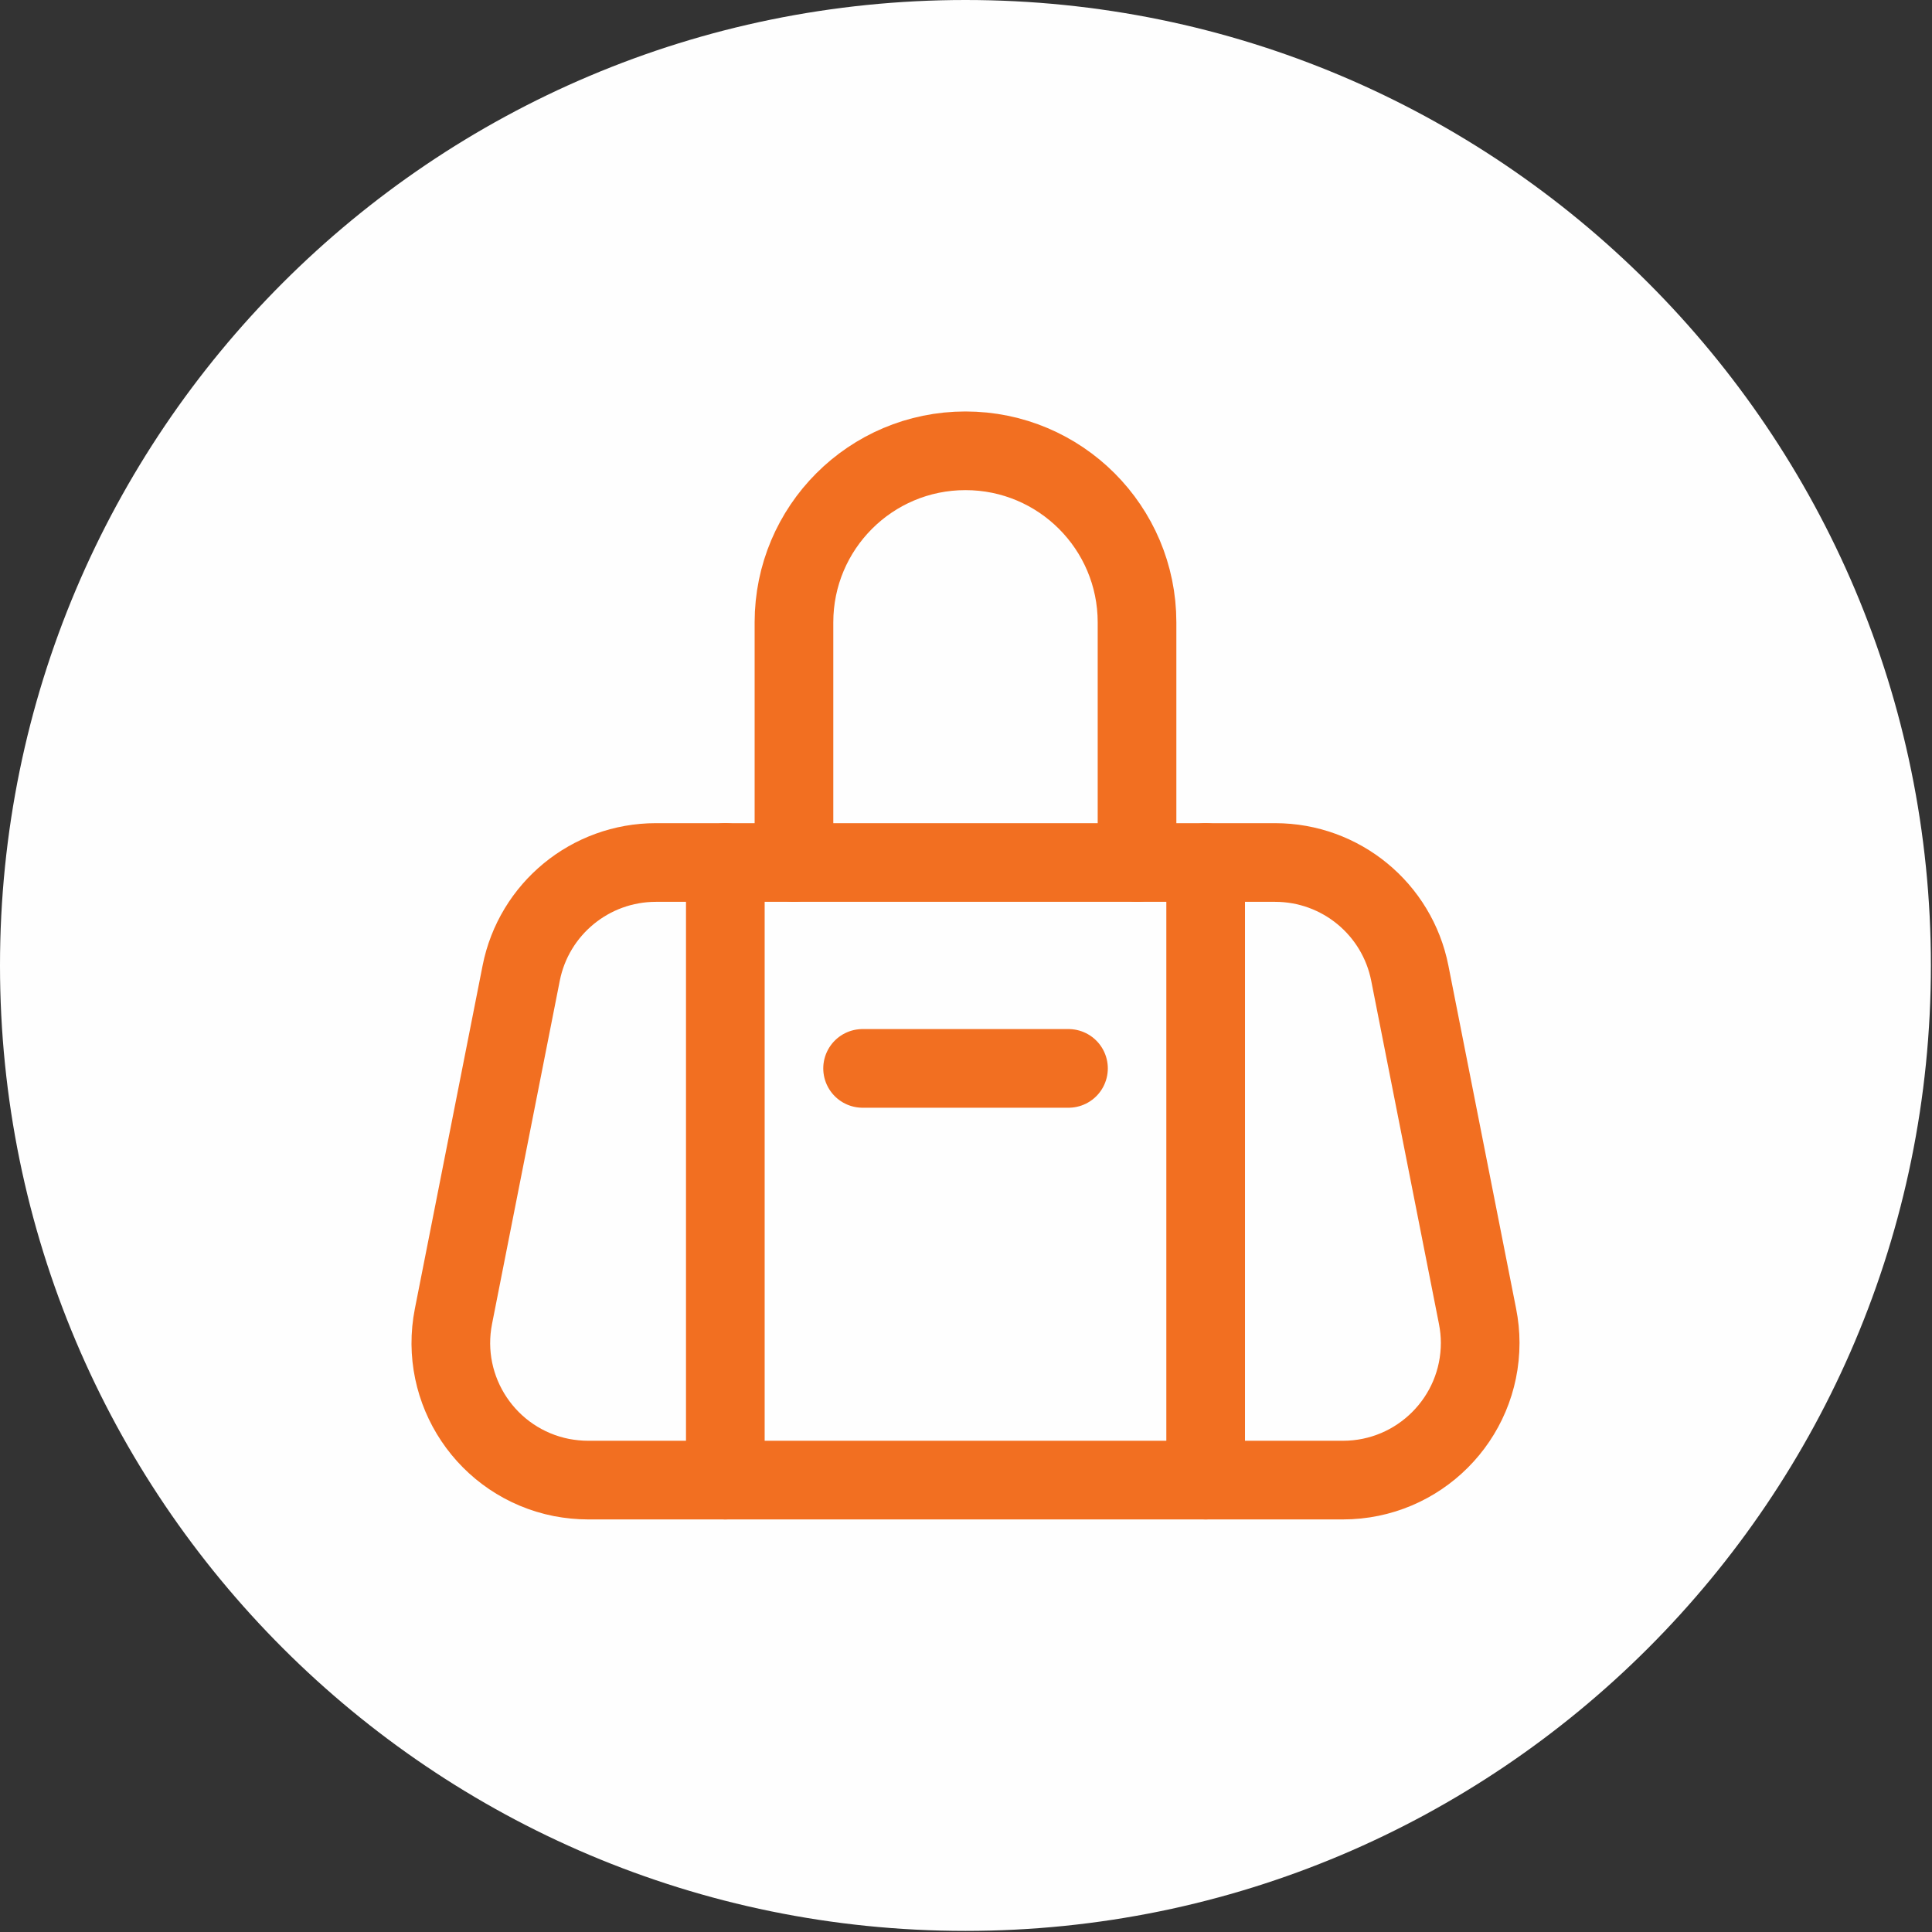
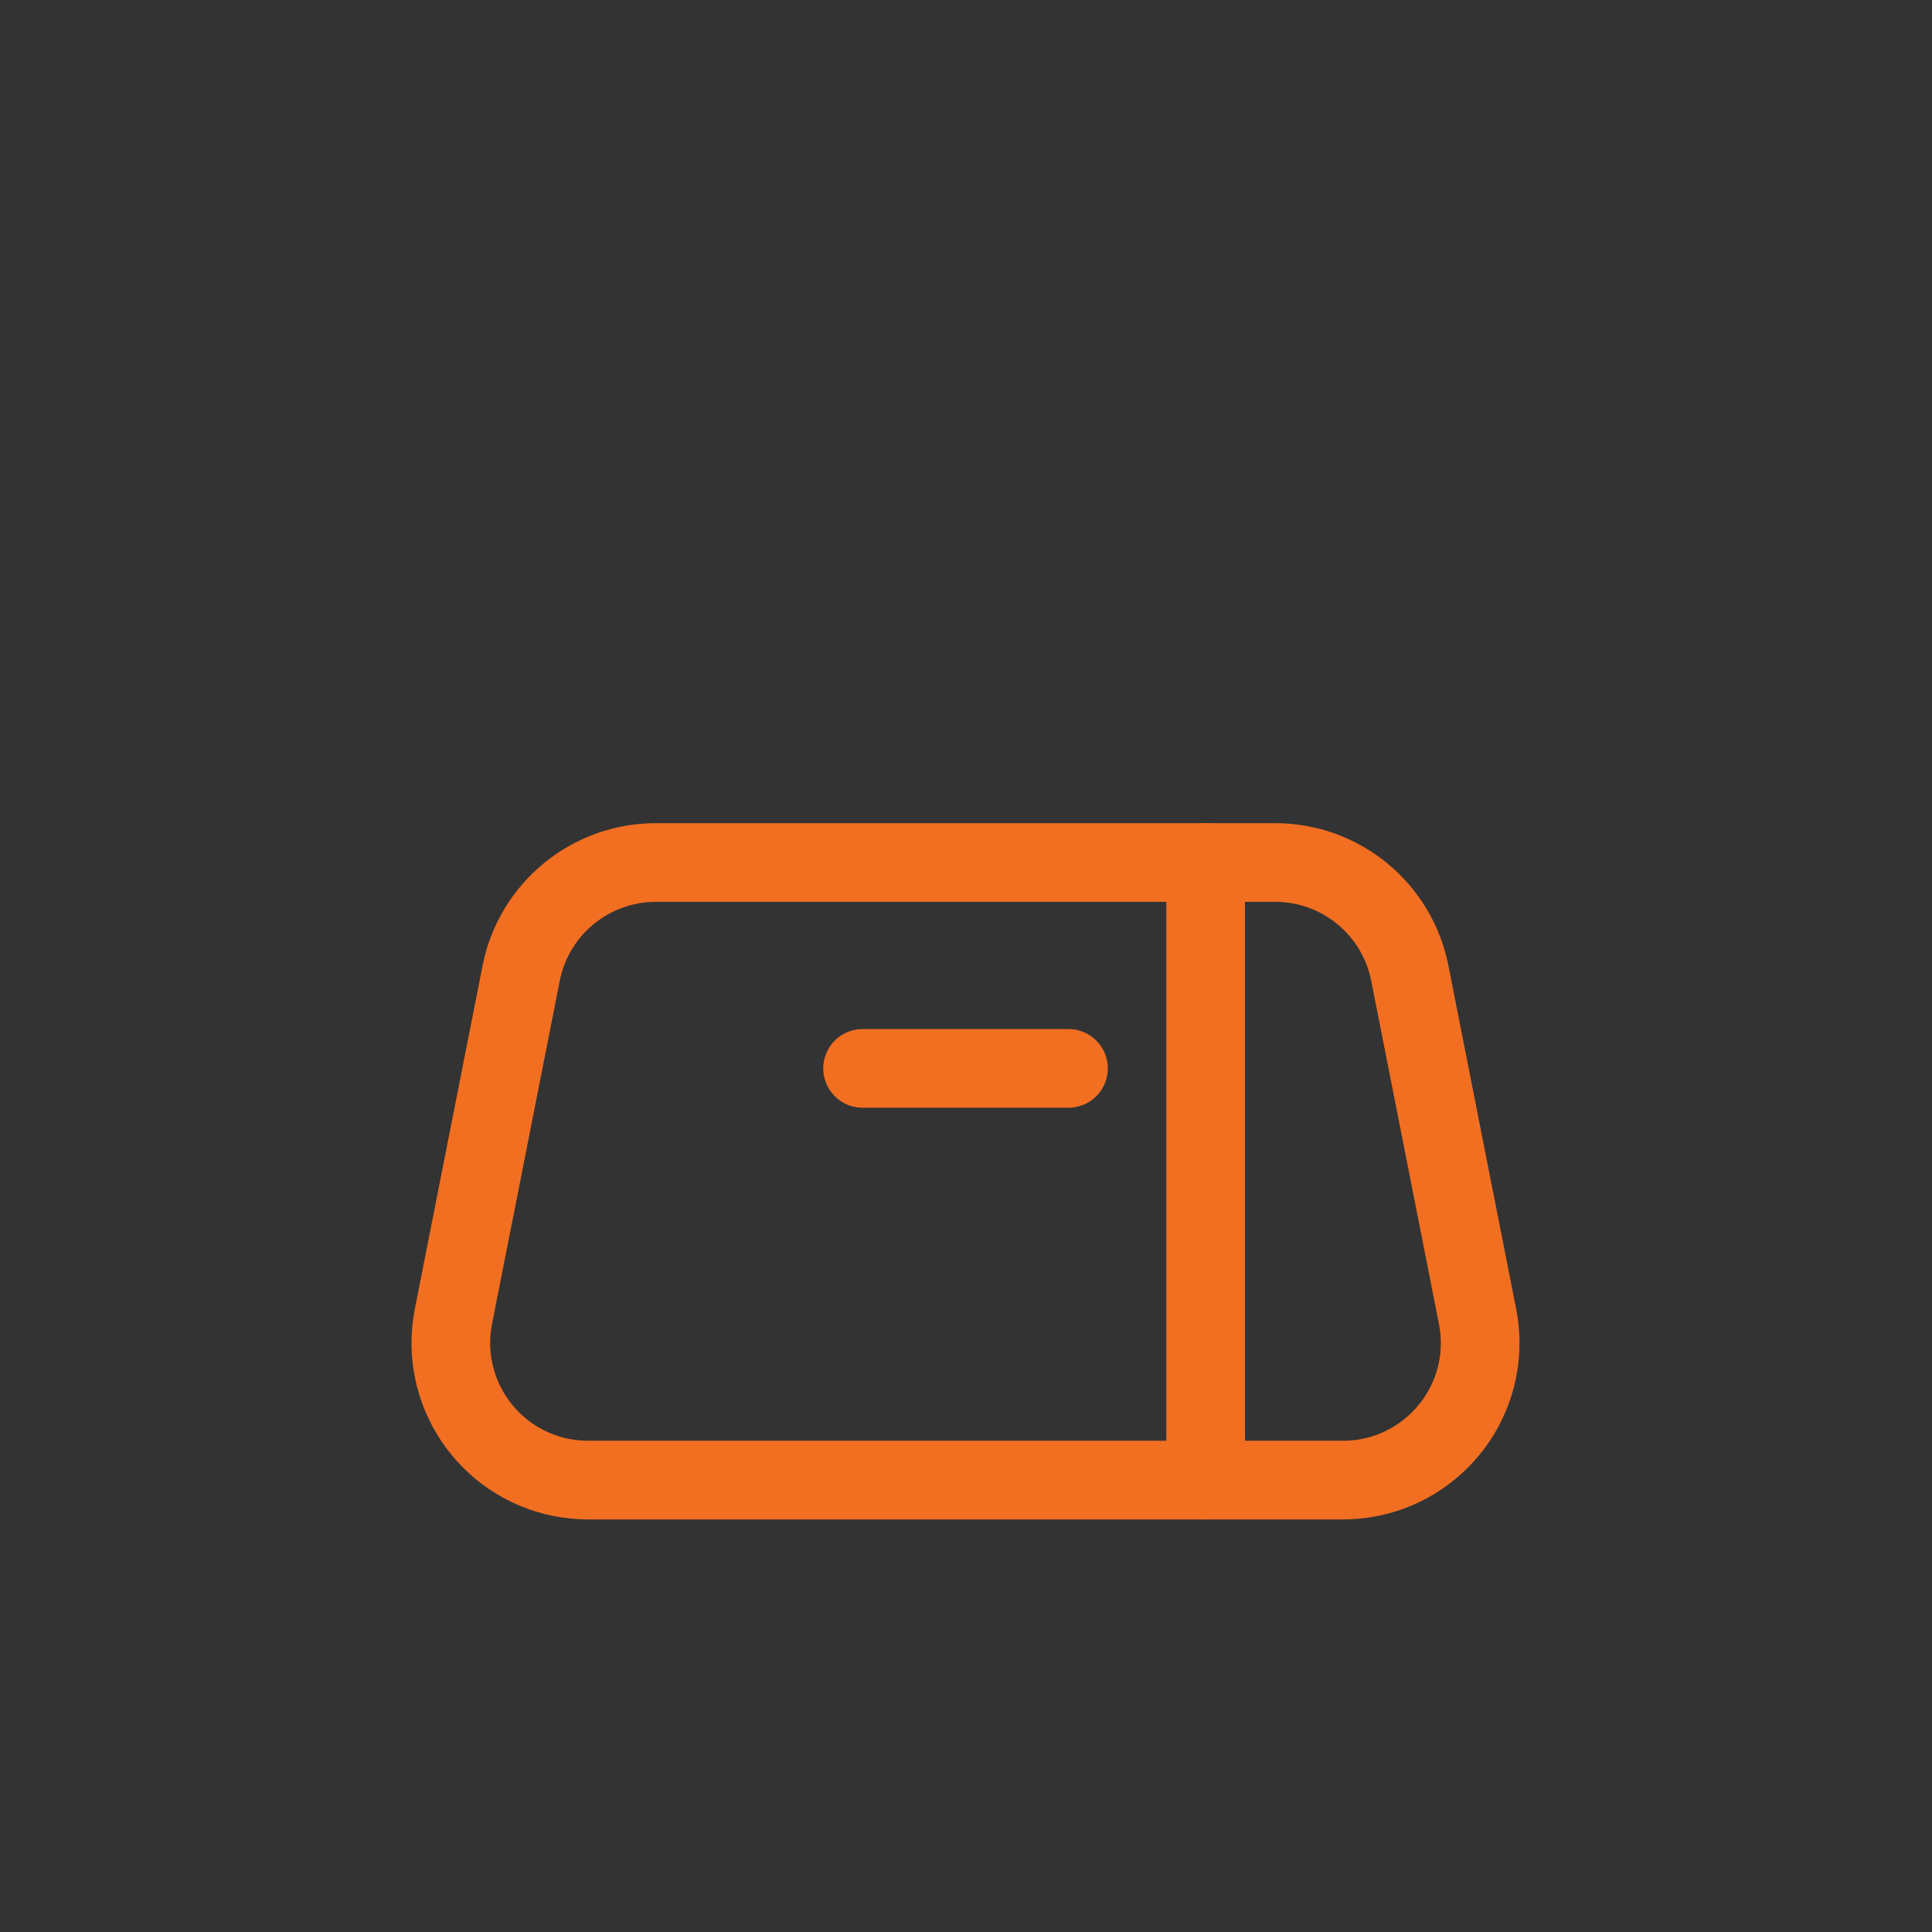
<svg xmlns="http://www.w3.org/2000/svg" viewBox="0 0 21 21" version="1.1">
  <rect x="0" y="0" width="21" height="21" fill="#333333" stroke="none" />
  <title>icon-duffle-bag</title>
  <g id="Page-1" stroke="none" stroke-width="1" fill="none" fill-rule="evenodd">
    <g id="icon-duffle-bag">
-       <path d="M0,10.494 C0,4.699 4.699,0 10.494,0 C16.29,0 20.988,4.699 20.988,10.494 C20.988,16.29 16.29,20.988 10.494,20.988 C4.699,20.988 0,16.29 0,10.494" id="Fill-33" fill="#FEFEFE" />
      <path d="M15.324,10.578 C15.186,9.879 14.573,9.375 13.86,9.375 L7.129,9.375 C6.417,9.375 5.803,9.879 5.665,10.578 L4.929,14.307 C4.769,15.116 5.295,15.9 6.103,16.06 C6.199,16.078 6.295,16.088 6.392,16.088 L14.597,16.088 C15.421,16.088 16.089,15.42 16.089,14.596 C16.089,14.499 16.079,14.403 16.06,14.307 L15.324,10.578 Z" id="Stroke-35" stroke="#F26F21" stroke-width="0.855" stroke-linecap="round" stroke-linejoin="round" />
-       <path d="M8.63,9.375 L8.63,6.765 C8.63,5.735 9.464,4.9 10.494,4.9 C11.524,4.9 12.359,5.735 12.359,6.765 L12.359,9.375" id="Stroke-37" stroke="#F26F21" stroke-width="0.855" stroke-linecap="round" stroke-linejoin="round" />
-       <line x1="7.884" y1="9.375" x2="7.884" y2="16.088" id="Stroke-39" stroke="#F26F21" stroke-width="0.855" stroke-linecap="round" stroke-linejoin="round" />
      <line x1="13.105" y1="9.375" x2="13.105" y2="16.088" id="Stroke-41" stroke="#F26F21" stroke-width="0.855" stroke-linecap="round" stroke-linejoin="round" />
      <line x1="9.376" y1="11.613" x2="11.614" y2="11.613" id="Stroke-43" stroke="#F26F21" stroke-width="0.855" stroke-linecap="round" stroke-linejoin="round" />
    </g>
  </g>
</svg>